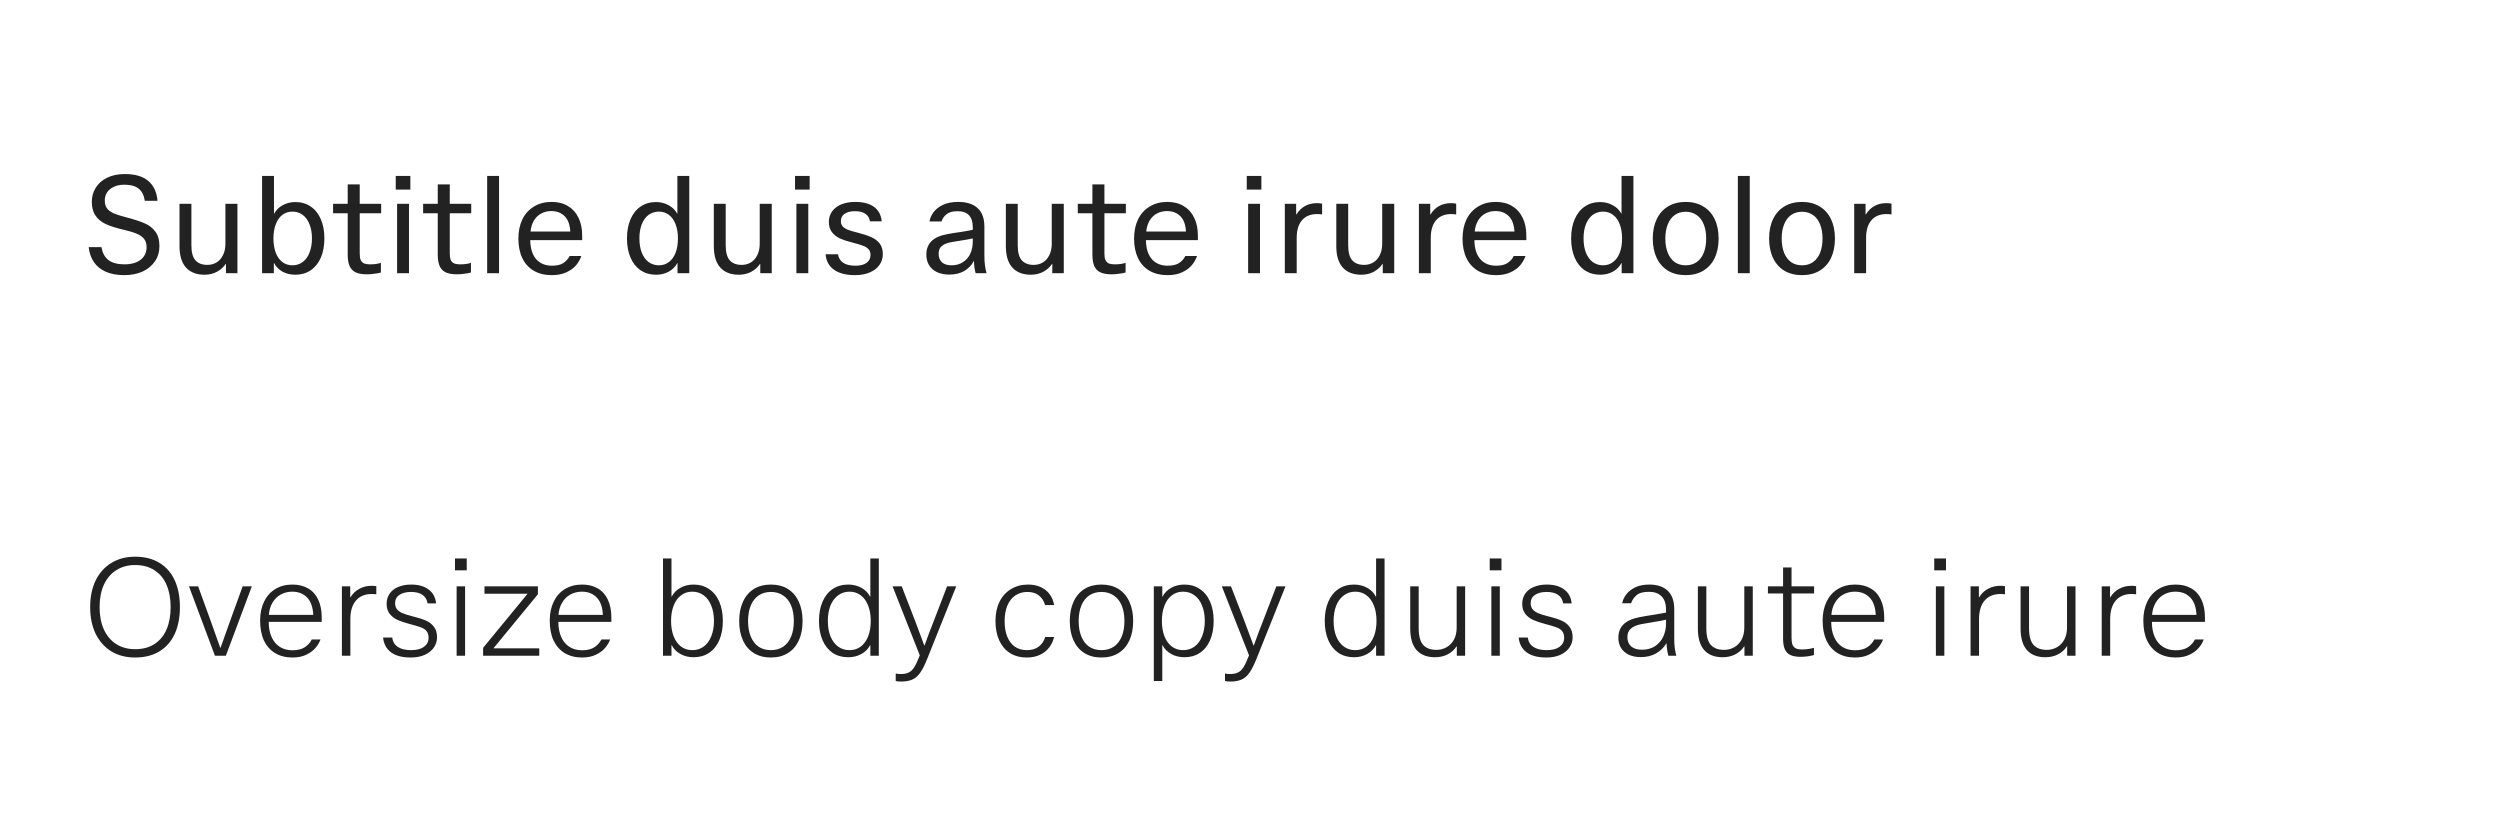
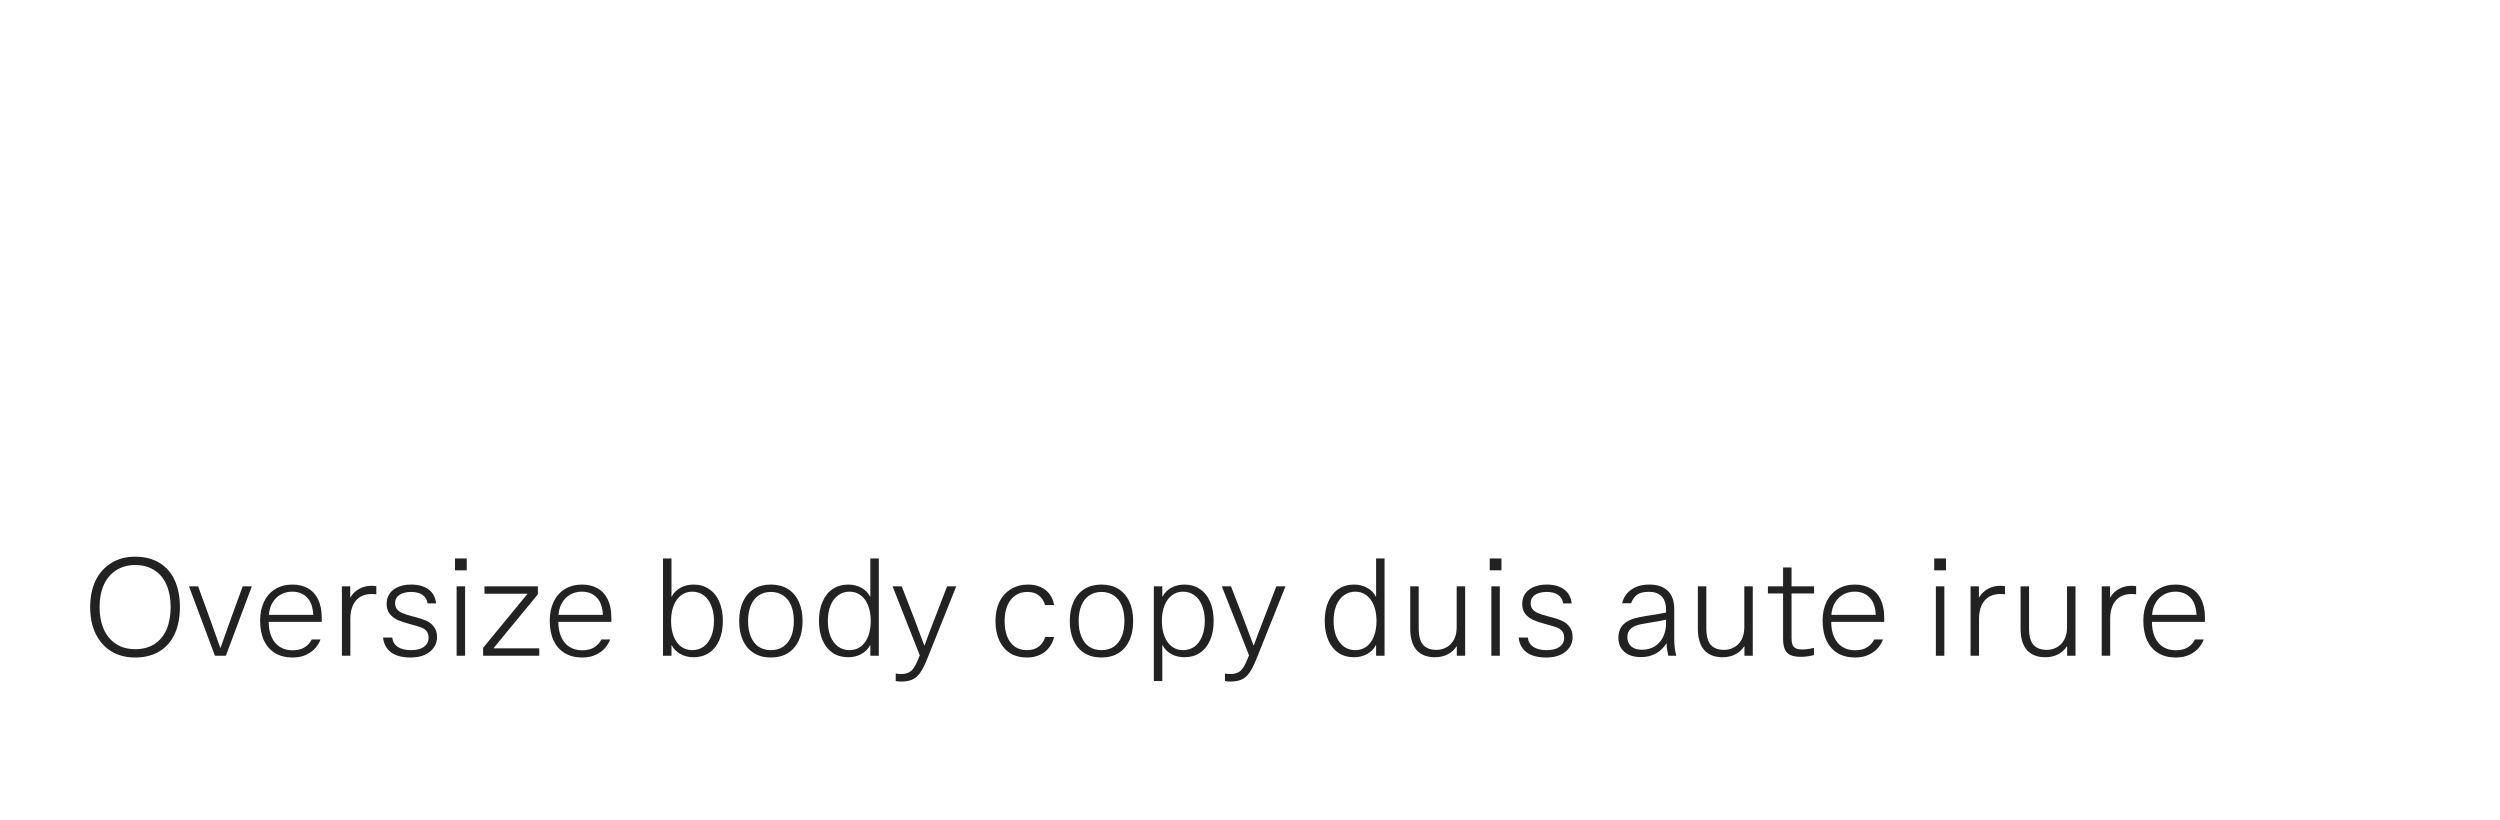
<svg xmlns="http://www.w3.org/2000/svg" width="366" height="120" viewBox="0 0 366 120" fill="none">
  <rect width="366" height="120" fill="white" />
-   <path d="M18.18 40.28C17.127 40.28 16.227 40.113 15.48 39.78C14.733 39.447 14.153 38.973 13.74 38.36C13.327 37.747 13.073 37.02 12.98 36.18H14.86C14.98 36.993 15.313 37.62 15.86 38.06C16.42 38.487 17.2 38.7 18.2 38.7C19.227 38.7 20.027 38.473 20.6 38.02C21.173 37.567 21.46 36.947 21.46 36.16C21.46 35.667 21.333 35.267 21.08 34.96C20.84 34.653 20.473 34.4 19.98 34.2C19.5 34 18.827 33.8 17.96 33.6C16.987 33.373 16.173 33.113 15.52 32.82C14.88 32.527 14.373 32.12 14 31.6C13.627 31.067 13.44 30.38 13.44 29.54C13.44 28.78 13.633 28.093 14.02 27.48C14.407 26.853 14.96 26.367 15.68 26.02C16.413 25.66 17.273 25.48 18.26 25.48C19.78 25.48 20.933 25.82 21.72 26.5C22.507 27.167 22.953 28.133 23.06 29.4H21.2C21.08 28.6 20.78 28.007 20.3 27.62C19.82 27.233 19.127 27.04 18.22 27.04C17.633 27.04 17.12 27.14 16.68 27.34C16.24 27.54 15.907 27.813 15.68 28.16C15.453 28.507 15.34 28.9 15.34 29.34C15.34 29.82 15.447 30.207 15.66 30.5C15.887 30.793 16.22 31.04 16.66 31.24C17.1 31.427 17.713 31.62 18.5 31.82C19.62 32.113 20.5 32.4 21.14 32.68C21.793 32.947 22.32 33.347 22.72 33.88C23.133 34.413 23.34 35.133 23.34 36.04C23.34 36.88 23.12 37.62 22.68 38.26C22.253 38.9 21.647 39.4 20.86 39.76C20.087 40.107 19.193 40.28 18.18 40.28ZM29.94 40.22C28.767 40.22 27.86 39.867 27.22 39.16C26.593 38.453 26.28 37.413 26.28 36.04V29.84H28.02V35.92C28.02 36.933 28.22 37.667 28.62 38.12C29.02 38.56 29.6 38.78 30.36 38.78C30.853 38.78 31.3 38.66 31.7 38.42C32.1 38.18 32.413 37.827 32.64 37.36C32.88 36.893 33 36.333 33 35.68V29.84H34.76V40H33.08V38.64H33.04C32.72 39.12 32.287 39.507 31.74 39.8C31.207 40.08 30.607 40.22 29.94 40.22ZM40.151 31.26C40.431 30.74 40.844 30.333 41.391 30.04C41.951 29.733 42.571 29.58 43.251 29.58C44.104 29.58 44.851 29.8 45.491 30.24C46.131 30.667 46.624 31.287 46.971 32.1C47.317 32.9 47.491 33.833 47.491 34.9C47.491 35.967 47.317 36.907 46.971 37.72C46.624 38.52 46.124 39.14 45.471 39.58C44.831 40.007 44.084 40.22 43.231 40.22C42.551 40.22 41.931 40.073 41.371 39.78C40.824 39.473 40.411 39.053 40.131 38.52H40.091V40H38.371V25.76H40.111V31.26H40.151ZM42.811 30.98C42.251 30.98 41.757 31.14 41.331 31.46C40.917 31.78 40.597 32.24 40.371 32.84C40.144 33.427 40.031 34.113 40.031 34.9C40.031 35.7 40.144 36.4 40.371 37C40.597 37.587 40.917 38.04 41.331 38.36C41.757 38.68 42.251 38.84 42.811 38.84C43.384 38.84 43.884 38.68 44.311 38.36C44.751 38.04 45.084 37.58 45.311 36.98C45.551 36.38 45.671 35.687 45.671 34.9C45.671 34.113 45.551 33.427 45.311 32.84C45.084 32.24 44.751 31.78 44.311 31.46C43.884 31.14 43.384 30.98 42.811 30.98ZM54.224 38.7C54.531 38.7 54.824 38.68 55.104 38.64C55.384 38.587 55.604 38.533 55.764 38.48V39.9C55.697 39.913 55.551 39.947 55.324 40C55.111 40.04 54.871 40.073 54.604 40.1C54.337 40.14 54.044 40.16 53.724 40.16C53.044 40.16 52.497 40.067 52.084 39.88C51.671 39.68 51.371 39.373 51.184 38.96C50.997 38.533 50.904 37.973 50.904 37.28V31.22H48.764V29.84H50.904V27H52.664V29.84H55.804V31.22H52.664V37.06C52.664 37.473 52.704 37.793 52.784 38.02C52.877 38.247 53.031 38.42 53.244 38.54C53.471 38.647 53.797 38.7 54.224 38.7ZM57.936 25.76H60.076V27.76H57.936V25.76ZM58.136 29.84H59.876V40H58.136V29.84ZM67.407 38.7C67.714 38.7 68.007 38.68 68.287 38.64C68.567 38.587 68.787 38.533 68.948 38.48V39.9C68.881 39.913 68.734 39.947 68.507 40C68.294 40.04 68.054 40.073 67.787 40.1C67.521 40.14 67.228 40.16 66.907 40.16C66.228 40.16 65.681 40.067 65.267 39.88C64.854 39.68 64.554 39.373 64.368 38.96C64.181 38.533 64.088 37.973 64.088 37.28V31.22H61.947V29.84H64.088V27H65.847V29.84H68.987V31.22H65.847V37.06C65.847 37.473 65.888 37.793 65.968 38.02C66.061 38.247 66.214 38.42 66.427 38.54C66.654 38.647 66.981 38.7 67.407 38.7ZM71.32 25.76H73.06V40H71.32V25.76ZM80.791 40.28C79.764 40.28 78.884 40.067 78.151 39.64C77.418 39.213 76.858 38.6 76.471 37.8C76.084 36.987 75.891 36.027 75.891 34.92C75.891 33.867 76.084 32.933 76.471 32.12C76.871 31.307 77.438 30.68 78.171 30.24C78.904 29.787 79.771 29.56 80.771 29.56C81.704 29.56 82.504 29.767 83.171 30.18C83.838 30.58 84.344 31.147 84.691 31.88C85.051 32.613 85.231 33.473 85.231 34.46V35.16H77.631C77.644 36.36 77.931 37.287 78.491 37.94C79.064 38.58 79.838 38.9 80.811 38.9C81.531 38.9 82.091 38.767 82.491 38.5C82.904 38.22 83.204 37.88 83.391 37.48H85.111C84.951 37.947 84.698 38.393 84.351 38.82C84.004 39.233 83.531 39.58 82.931 39.86C82.344 40.14 81.631 40.28 80.791 40.28ZM83.491 33.9C83.438 32.9 83.164 32.153 82.671 31.66C82.178 31.153 81.524 30.9 80.711 30.9C80.164 30.9 79.671 31.02 79.231 31.26C78.804 31.487 78.451 31.827 78.171 32.28C77.904 32.733 77.738 33.273 77.671 33.9H83.491ZM99.15 38.52C98.87 39.053 98.45 39.473 97.889 39.78C97.343 40.073 96.73 40.22 96.049 40.22C95.196 40.22 94.443 40.007 93.79 39.58C93.15 39.14 92.656 38.52 92.309 37.72C91.963 36.907 91.79 35.967 91.79 34.9C91.79 33.833 91.963 32.9 92.309 32.1C92.656 31.287 93.15 30.667 93.79 30.24C94.43 29.8 95.176 29.58 96.029 29.58C96.71 29.58 97.323 29.733 97.87 30.04C98.43 30.333 98.85 30.74 99.129 31.26H99.169V25.76H100.91V40H99.189V38.52H99.15ZM96.469 30.98C95.896 30.98 95.389 31.14 94.95 31.46C94.523 31.78 94.189 32.24 93.95 32.84C93.723 33.427 93.609 34.113 93.609 34.9C93.609 35.687 93.723 36.38 93.95 36.98C94.189 37.58 94.523 38.04 94.95 38.36C95.389 38.68 95.896 38.84 96.469 38.84C97.029 38.84 97.516 38.68 97.93 38.36C98.356 38.04 98.683 37.587 98.909 37C99.136 36.4 99.249 35.7 99.249 34.9C99.249 34.113 99.136 33.427 98.909 32.84C98.683 32.24 98.356 31.78 97.93 31.46C97.516 31.14 97.029 30.98 96.469 30.98ZM108.163 40.22C106.989 40.22 106.083 39.867 105.443 39.16C104.816 38.453 104.503 37.413 104.503 36.04V29.84H106.243V35.92C106.243 36.933 106.443 37.667 106.843 38.12C107.243 38.56 107.823 38.78 108.583 38.78C109.076 38.78 109.523 38.66 109.923 38.42C110.323 38.18 110.636 37.827 110.863 37.36C111.103 36.893 111.223 36.333 111.223 35.68V29.84H112.983V40H111.303V38.64H111.263C110.943 39.12 110.509 39.507 109.963 39.8C109.429 40.08 108.829 40.22 108.163 40.22ZM116.393 25.76H118.533V27.76H116.393V25.76ZM116.593 29.84H118.333V40H116.593V29.84ZM125.185 40.28C123.851 40.28 122.818 40.013 122.085 39.48C121.351 38.947 120.945 38.193 120.865 37.22H122.685C122.765 37.753 123.011 38.167 123.425 38.46C123.851 38.753 124.458 38.9 125.245 38.9C125.951 38.9 126.491 38.76 126.865 38.48C127.251 38.2 127.445 37.82 127.445 37.34C127.445 36.98 127.351 36.7 127.165 36.5C126.978 36.287 126.711 36.113 126.365 35.98C126.018 35.847 125.485 35.687 124.765 35.5C124.058 35.327 123.465 35.133 122.985 34.92C122.505 34.693 122.111 34.387 121.805 34C121.498 33.613 121.345 33.113 121.345 32.5C121.345 31.9 121.505 31.38 121.825 30.94C122.145 30.5 122.591 30.16 123.165 29.92C123.751 29.68 124.431 29.56 125.205 29.56C126.365 29.56 127.278 29.8 127.945 30.28C128.611 30.76 128.991 31.467 129.085 32.4H127.365C127.285 31.907 127.058 31.54 126.685 31.3C126.325 31.047 125.825 30.92 125.185 30.92C124.518 30.92 124.005 31.047 123.645 31.3C123.285 31.553 123.105 31.907 123.105 32.36C123.105 32.667 123.185 32.92 123.345 33.12C123.505 33.307 123.751 33.473 124.085 33.62C124.418 33.753 124.885 33.893 125.485 34.04C126.325 34.253 126.998 34.473 127.505 34.7C128.025 34.913 128.445 35.22 128.765 35.62C129.085 36.02 129.245 36.553 129.245 37.22C129.245 37.807 129.078 38.333 128.745 38.8C128.425 39.253 127.958 39.613 127.345 39.88C126.731 40.147 126.011 40.28 125.185 40.28ZM140.274 29.56C141.514 29.56 142.461 29.86 143.114 30.46C143.781 31.06 144.114 31.967 144.114 33.18V37.42C144.114 38.433 144.221 39.293 144.434 40H142.834C142.768 39.773 142.708 39.493 142.654 39.16C142.614 38.813 142.594 38.507 142.594 38.24H142.554C142.234 38.84 141.768 39.32 141.154 39.68C140.554 40.027 139.821 40.2 138.954 40.2C138.274 40.2 137.681 40.08 137.174 39.84C136.668 39.6 136.281 39.26 136.014 38.82C135.748 38.38 135.614 37.873 135.614 37.3C135.614 36.473 135.868 35.807 136.374 35.3C136.894 34.793 137.694 34.447 138.774 34.26C139.348 34.153 139.981 34.053 140.674 33.96C141.581 33.813 142.161 33.707 142.414 33.64V33.28C142.414 31.707 141.674 30.92 140.194 30.92C139.474 30.92 138.934 31.067 138.574 31.36C138.214 31.653 137.968 32.007 137.834 32.42H136.074C136.154 31.94 136.354 31.487 136.674 31.06C137.008 30.62 137.474 30.26 138.074 29.98C138.674 29.7 139.408 29.56 140.274 29.56ZM142.414 34.9C142.068 34.993 141.441 35.107 140.534 35.24L139.214 35.46C138.601 35.58 138.148 35.773 137.854 36.04C137.561 36.293 137.414 36.66 137.414 37.14C137.414 37.673 137.574 38.093 137.894 38.4C138.228 38.693 138.701 38.84 139.314 38.84C139.954 38.84 140.508 38.687 140.974 38.38C141.454 38.073 141.814 37.66 142.054 37.14C142.294 36.607 142.414 36.013 142.414 35.36V34.9ZM150.917 40.22C149.743 40.22 148.837 39.867 148.197 39.16C147.57 38.453 147.257 37.413 147.257 36.04V29.84H148.997V35.92C148.997 36.933 149.197 37.667 149.597 38.12C149.997 38.56 150.577 38.78 151.337 38.78C151.83 38.78 152.277 38.66 152.677 38.42C153.077 38.18 153.39 37.827 153.617 37.36C153.857 36.893 153.977 36.333 153.977 35.68V29.84H155.737V40H154.057V38.64H154.017C153.697 39.12 153.263 39.507 152.717 39.8C152.183 40.08 151.583 40.22 150.917 40.22ZM163.247 38.7C163.554 38.7 163.847 38.68 164.127 38.64C164.407 38.587 164.627 38.533 164.787 38.48V39.9C164.721 39.913 164.574 39.947 164.347 40C164.134 40.04 163.894 40.073 163.627 40.1C163.361 40.14 163.067 40.16 162.747 40.16C162.067 40.16 161.521 40.067 161.107 39.88C160.694 39.68 160.394 39.373 160.207 38.96C160.021 38.533 159.927 37.973 159.927 37.28V31.22H157.787V29.84H159.927V27H161.687V29.84H164.827V31.22H161.687V37.06C161.687 37.473 161.727 37.793 161.807 38.02C161.901 38.247 162.054 38.42 162.267 38.54C162.494 38.647 162.821 38.7 163.247 38.7ZM170.928 40.28C169.901 40.28 169.021 40.067 168.288 39.64C167.554 39.213 166.994 38.6 166.608 37.8C166.221 36.987 166.028 36.027 166.028 34.92C166.028 33.867 166.221 32.933 166.608 32.12C167.008 31.307 167.574 30.68 168.308 30.24C169.041 29.787 169.908 29.56 170.908 29.56C171.841 29.56 172.641 29.767 173.308 30.18C173.974 30.58 174.481 31.147 174.828 31.88C175.188 32.613 175.368 33.473 175.368 34.46V35.16H167.768C167.781 36.36 168.068 37.287 168.628 37.94C169.201 38.58 169.974 38.9 170.948 38.9C171.668 38.9 172.228 38.767 172.628 38.5C173.041 38.22 173.341 37.88 173.528 37.48H175.248C175.088 37.947 174.834 38.393 174.488 38.82C174.141 39.233 173.668 39.58 173.068 39.86C172.481 40.14 171.768 40.28 170.928 40.28ZM173.628 33.9C173.574 32.9 173.301 32.153 172.808 31.66C172.314 31.153 171.661 30.9 170.848 30.9C170.301 30.9 169.808 31.02 169.368 31.26C168.941 31.487 168.588 31.827 168.308 32.28C168.041 32.733 167.874 33.273 167.808 33.9H173.628ZM182.526 25.76H184.666V27.76H182.526V25.76ZM182.726 29.84H184.466V40H182.726V29.84ZM192.797 29.74C193.091 29.74 193.344 29.767 193.557 29.82V31.4C193.344 31.36 193.104 31.34 192.837 31.34C191.877 31.34 191.137 31.64 190.617 32.24C190.097 32.84 189.837 33.7 189.837 34.82V40H188.097V29.84H189.757V31.4H189.797C190.131 30.853 190.551 30.44 191.057 30.16C191.564 29.88 192.144 29.74 192.797 29.74ZM199.295 40.22C198.122 40.22 197.215 39.867 196.575 39.16C195.949 38.453 195.635 37.413 195.635 36.04V29.84H197.375V35.92C197.375 36.933 197.575 37.667 197.975 38.12C198.375 38.56 198.955 38.78 199.715 38.78C200.209 38.78 200.655 38.66 201.055 38.42C201.455 38.18 201.769 37.827 201.995 37.36C202.235 36.893 202.355 36.333 202.355 35.68V29.84H204.115V40H202.435V38.64H202.395C202.075 39.12 201.642 39.507 201.095 39.8C200.562 40.08 199.962 40.22 199.295 40.22ZM212.426 29.74C212.72 29.74 212.973 29.767 213.186 29.82V31.4C212.973 31.36 212.733 31.34 212.466 31.34C211.506 31.34 210.766 31.64 210.246 32.24C209.726 32.84 209.466 33.7 209.466 34.82V40H207.726V29.84H209.386V31.4H209.426C209.76 30.853 210.18 30.44 210.686 30.16C211.193 29.88 211.773 29.74 212.426 29.74ZM219.014 40.28C217.987 40.28 217.107 40.067 216.374 39.64C215.64 39.213 215.08 38.6 214.694 37.8C214.307 36.987 214.114 36.027 214.114 34.92C214.114 33.867 214.307 32.933 214.694 32.12C215.094 31.307 215.66 30.68 216.394 30.24C217.127 29.787 217.994 29.56 218.994 29.56C219.927 29.56 220.727 29.767 221.394 30.18C222.06 30.58 222.567 31.147 222.914 31.88C223.274 32.613 223.454 33.473 223.454 34.46V35.16H215.854C215.867 36.36 216.154 37.287 216.714 37.94C217.287 38.58 218.06 38.9 219.034 38.9C219.754 38.9 220.314 38.767 220.714 38.5C221.127 38.22 221.427 37.88 221.614 37.48H223.334C223.174 37.947 222.92 38.393 222.574 38.82C222.227 39.233 221.754 39.58 221.154 39.86C220.567 40.14 219.854 40.28 219.014 40.28ZM221.714 33.9C221.66 32.9 221.387 32.153 220.894 31.66C220.4 31.153 219.747 30.9 218.934 30.9C218.387 30.9 217.894 31.02 217.454 31.26C217.027 31.487 216.674 31.827 216.394 32.28C216.127 32.733 215.96 33.273 215.894 33.9H221.714ZM237.372 38.52C237.092 39.053 236.672 39.473 236.112 39.78C235.566 40.073 234.952 40.22 234.272 40.22C233.419 40.22 232.666 40.007 232.012 39.58C231.372 39.14 230.879 38.52 230.532 37.72C230.186 36.907 230.012 35.967 230.012 34.9C230.012 33.833 230.186 32.9 230.532 32.1C230.879 31.287 231.372 30.667 232.012 30.24C232.652 29.8 233.399 29.58 234.252 29.58C234.932 29.58 235.546 29.733 236.092 30.04C236.652 30.333 237.072 30.74 237.352 31.26H237.392V25.76H239.132V40H237.412V38.52H237.372ZM234.692 30.98C234.119 30.98 233.612 31.14 233.172 31.46C232.746 31.78 232.412 32.24 232.172 32.84C231.946 33.427 231.832 34.113 231.832 34.9C231.832 35.687 231.946 36.38 232.172 36.98C232.412 37.58 232.746 38.04 233.172 38.36C233.612 38.68 234.119 38.84 234.692 38.84C235.252 38.84 235.739 38.68 236.152 38.36C236.579 38.04 236.906 37.587 237.132 37C237.359 36.4 237.472 35.7 237.472 34.9C237.472 34.113 237.359 33.427 237.132 32.84C236.906 32.24 236.579 31.78 236.152 31.46C235.739 31.14 235.252 30.98 234.692 30.98ZM246.785 29.56C247.772 29.56 248.625 29.78 249.345 30.22C250.079 30.647 250.639 31.267 251.025 32.08C251.412 32.88 251.605 33.827 251.605 34.92C251.605 36.013 251.412 36.967 251.025 37.78C250.639 38.58 250.079 39.2 249.345 39.64C248.625 40.067 247.772 40.28 246.785 40.28C245.799 40.28 244.939 40.067 244.205 39.64C243.485 39.2 242.932 38.58 242.545 37.78C242.159 36.967 241.965 36.013 241.965 34.92C241.965 33.827 242.159 32.88 242.545 32.08C242.932 31.267 243.485 30.647 244.205 30.22C244.939 29.78 245.799 29.56 246.785 29.56ZM246.785 31C246.172 31 245.639 31.16 245.185 31.48C244.745 31.787 244.405 32.24 244.165 32.84C243.925 33.427 243.805 34.12 243.805 34.92C243.805 35.72 243.925 36.42 244.165 37.02C244.405 37.607 244.745 38.06 245.185 38.38C245.639 38.687 246.172 38.84 246.785 38.84C247.399 38.84 247.932 38.687 248.385 38.38C248.839 38.06 249.185 37.607 249.425 37.02C249.665 36.42 249.785 35.72 249.785 34.92C249.785 34.12 249.665 33.427 249.425 32.84C249.185 32.24 248.839 31.787 248.385 31.48C247.932 31.16 247.399 31 246.785 31ZM254.425 25.76H256.165V40H254.425V25.76ZM263.817 29.56C264.803 29.56 265.657 29.78 266.377 30.22C267.11 30.647 267.67 31.267 268.057 32.08C268.443 32.88 268.637 33.827 268.637 34.92C268.637 36.013 268.443 36.967 268.057 37.78C267.67 38.58 267.11 39.2 266.377 39.64C265.657 40.067 264.803 40.28 263.817 40.28C262.83 40.28 261.97 40.067 261.237 39.64C260.517 39.2 259.963 38.58 259.577 37.78C259.19 36.967 258.997 36.013 258.997 34.92C258.997 33.827 259.19 32.88 259.577 32.08C259.963 31.267 260.517 30.647 261.237 30.22C261.97 29.78 262.83 29.56 263.817 29.56ZM263.817 31C263.203 31 262.67 31.16 262.217 31.48C261.777 31.787 261.437 32.24 261.197 32.84C260.957 33.427 260.837 34.12 260.837 34.92C260.837 35.72 260.957 36.42 261.197 37.02C261.437 37.607 261.777 38.06 262.217 38.38C262.67 38.687 263.203 38.84 263.817 38.84C264.43 38.84 264.963 38.687 265.417 38.38C265.87 38.06 266.217 37.607 266.457 37.02C266.697 36.42 266.817 35.72 266.817 34.92C266.817 34.12 266.697 33.427 266.457 32.84C266.217 32.24 265.87 31.787 265.417 31.48C264.963 31.16 264.43 31 263.817 31ZM276.157 29.74C276.45 29.74 276.703 29.767 276.917 29.82V31.4C276.703 31.36 276.463 31.34 276.197 31.34C275.237 31.34 274.497 31.64 273.977 32.24C273.457 32.84 273.197 33.7 273.197 34.82V40H271.457V29.84H273.117V31.4H273.157C273.49 30.853 273.91 30.44 274.417 30.16C274.923 29.88 275.503 29.74 276.157 29.74Z" fill="#222222" />
  <path d="M19.78 81.5C21.167 81.5 22.353 81.8 23.34 82.4C24.327 83 25.073 83.853 25.58 84.96C26.087 86.067 26.34 87.373 26.34 88.88C26.34 90.387 26.087 91.693 25.58 92.8C25.073 93.907 24.327 94.76 23.34 95.36C22.353 95.96 21.167 96.26 19.78 96.26C18.447 96.26 17.287 95.96 16.3 95.36C15.313 94.747 14.547 93.887 14 92.78C13.467 91.673 13.2 90.373 13.2 88.88C13.2 87.387 13.467 86.087 14 84.98C14.547 83.873 15.313 83.02 16.3 82.42C17.287 81.807 18.447 81.5 19.78 81.5ZM19.78 82.72C18.727 82.72 17.807 82.973 17.02 83.48C16.233 83.973 15.627 84.687 15.2 85.62C14.787 86.553 14.58 87.64 14.58 88.88C14.58 90.12 14.787 91.207 15.2 92.14C15.627 93.073 16.233 93.793 17.02 94.3C17.807 94.793 18.727 95.04 19.78 95.04C20.887 95.04 21.827 94.793 22.6 94.3C23.387 93.793 23.98 93.08 24.38 92.16C24.78 91.227 24.98 90.133 24.98 88.88C24.98 87.627 24.78 86.54 24.38 85.62C23.98 84.687 23.387 83.973 22.6 83.48C21.827 82.973 20.887 82.72 19.78 82.72ZM27.667 85.84H29.007L30.607 90.24L32.247 94.84H32.287L33.927 90.24L35.527 85.84H36.867L33.067 96H31.467L27.667 85.84ZM42.821 96.26C41.847 96.26 41.001 96.047 40.281 95.62C39.574 95.193 39.027 94.58 38.641 93.78C38.267 92.967 38.081 91.987 38.081 90.84C38.081 89.8 38.274 88.88 38.66 88.08C39.047 87.28 39.594 86.667 40.3 86.24C41.02 85.8 41.854 85.58 42.8 85.58C43.694 85.58 44.461 85.767 45.1 86.14C45.754 86.513 46.247 87.06 46.581 87.78C46.927 88.5 47.1 89.38 47.1 90.42V91.04H39.34C39.34 91.893 39.48 92.633 39.761 93.26C40.041 93.887 40.441 94.367 40.961 94.7C41.48 95.033 42.1 95.2 42.821 95.2C43.581 95.2 44.187 95.047 44.641 94.74C45.094 94.433 45.427 94.06 45.641 93.62H46.92C46.774 94.033 46.534 94.44 46.2 94.84C45.88 95.227 45.434 95.56 44.861 95.84C44.3 96.12 43.62 96.26 42.821 96.26ZM45.861 90.02C45.807 88.887 45.507 88.04 44.961 87.48C44.414 86.907 43.687 86.62 42.781 86.62C42.167 86.62 41.607 86.76 41.1 87.04C40.607 87.307 40.207 87.7 39.901 88.22C39.594 88.727 39.414 89.327 39.361 90.02H45.861ZM54.413 85.76C54.666 85.76 54.893 85.78 55.093 85.82V87C54.88 86.973 54.666 86.96 54.453 86.96C53.44 86.96 52.66 87.28 52.113 87.92C51.566 88.56 51.293 89.467 51.293 90.64V96H50.053V85.84H51.273V87.44H51.313C51.646 86.893 52.08 86.48 52.613 86.2C53.146 85.907 53.746 85.76 54.413 85.76ZM60.122 96.26C58.895 96.26 57.935 96.007 57.242 95.5C56.562 94.98 56.175 94.26 56.082 93.34H57.422C57.489 93.927 57.755 94.38 58.222 94.7C58.702 95.02 59.355 95.18 60.182 95.18C60.995 95.18 61.622 95.02 62.062 94.7C62.516 94.367 62.742 93.927 62.742 93.38C62.742 92.967 62.649 92.647 62.462 92.42C62.289 92.18 62.022 91.993 61.662 91.86C61.316 91.727 60.762 91.56 60.002 91.36C59.282 91.173 58.682 90.973 58.202 90.76C57.722 90.533 57.336 90.233 57.042 89.86C56.749 89.473 56.602 88.993 56.602 88.42C56.602 87.82 56.755 87.307 57.062 86.88C57.369 86.453 57.789 86.133 58.322 85.92C58.869 85.693 59.489 85.58 60.182 85.58C61.262 85.58 62.115 85.82 62.742 86.3C63.382 86.767 63.749 87.447 63.842 88.34H62.602C62.509 87.78 62.255 87.36 61.842 87.08C61.429 86.8 60.876 86.66 60.182 86.66C59.462 86.66 58.889 86.807 58.462 87.1C58.049 87.38 57.842 87.787 57.842 88.32C57.842 88.64 57.922 88.913 58.082 89.14C58.242 89.367 58.502 89.567 58.862 89.74C59.236 89.9 59.736 90.06 60.362 90.22C61.175 90.42 61.829 90.627 62.322 90.84C62.829 91.053 63.229 91.36 63.522 91.76C63.829 92.147 63.982 92.66 63.982 93.3C63.982 93.86 63.822 94.367 63.502 94.82C63.196 95.26 62.749 95.613 62.162 95.88C61.589 96.133 60.909 96.26 60.122 96.26ZM66.61 81.76H68.33V83.5H66.61V81.76ZM66.85 85.84H68.09V96H66.85V85.84ZM72.268 94.92H78.948V96H70.728V94.84L77.208 86.96V86.92H70.928V85.84H78.748V87L72.268 94.88V94.92ZM85.223 96.26C84.249 96.26 83.403 96.047 82.683 95.62C81.976 95.193 81.43 94.58 81.043 93.78C80.669 92.967 80.483 91.987 80.483 90.84C80.483 89.8 80.676 88.88 81.063 88.08C81.45 87.28 81.996 86.667 82.703 86.24C83.423 85.8 84.256 85.58 85.203 85.58C86.096 85.58 86.863 85.767 87.503 86.14C88.156 86.513 88.65 87.06 88.983 87.78C89.329 88.5 89.503 89.38 89.503 90.42V91.04H81.743C81.743 91.893 81.883 92.633 82.163 93.26C82.443 93.887 82.843 94.367 83.363 94.7C83.883 95.033 84.503 95.2 85.223 95.2C85.983 95.2 86.59 95.047 87.043 94.74C87.496 94.433 87.829 94.06 88.043 93.62H89.323C89.176 94.033 88.936 94.44 88.603 94.84C88.283 95.227 87.836 95.56 87.263 95.84C86.703 96.12 86.023 96.26 85.223 96.26ZM88.263 90.02C88.21 88.887 87.909 88.04 87.363 87.48C86.816 86.907 86.09 86.62 85.183 86.62C84.57 86.62 84.01 86.76 83.503 87.04C83.01 87.307 82.609 87.7 82.303 88.22C81.996 88.727 81.816 89.327 81.763 90.02H88.263ZM98.344 87.34C98.611 86.807 99.031 86.38 99.605 86.06C100.178 85.74 100.825 85.58 101.545 85.58C102.411 85.58 103.165 85.8 103.805 86.24C104.458 86.667 104.958 87.287 105.305 88.1C105.651 88.9 105.825 89.833 105.825 90.9C105.825 91.967 105.651 92.907 105.305 93.72C104.958 94.52 104.458 95.14 103.805 95.58C103.165 96.007 102.411 96.22 101.545 96.22C100.825 96.22 100.178 96.06 99.605 95.74C99.031 95.42 98.611 94.993 98.344 94.46H98.305V96H97.064V81.76H98.305V87.34H98.344ZM101.345 86.62C100.718 86.62 100.171 86.8 99.704 87.16C99.238 87.507 98.878 88.007 98.624 88.66C98.371 89.3 98.245 90.047 98.245 90.9C98.245 91.753 98.371 92.507 98.624 93.16C98.878 93.8 99.238 94.3 99.704 94.66C100.171 95.007 100.718 95.18 101.345 95.18C101.985 95.18 102.545 95.007 103.025 94.66C103.505 94.3 103.871 93.8 104.125 93.16C104.391 92.507 104.525 91.753 104.525 90.9C104.525 90.047 104.391 89.3 104.125 88.66C103.871 88.007 103.505 87.507 103.025 87.16C102.545 86.8 101.985 86.62 101.345 86.62ZM112.857 85.58C113.817 85.58 114.644 85.793 115.337 86.22C116.031 86.647 116.564 87.267 116.937 88.08C117.311 88.88 117.497 89.827 117.497 90.92C117.497 92.013 117.311 92.967 116.937 93.78C116.564 94.58 116.031 95.193 115.337 95.62C114.644 96.047 113.817 96.26 112.857 96.26C111.897 96.26 111.071 96.047 110.377 95.62C109.684 95.193 109.151 94.58 108.777 93.78C108.404 92.967 108.217 92.013 108.217 90.92C108.217 89.827 108.404 88.88 108.777 88.08C109.151 87.267 109.684 86.647 110.377 86.22C111.071 85.793 111.897 85.58 112.857 85.58ZM112.857 86.66C112.164 86.66 111.564 86.833 111.057 87.18C110.564 87.513 110.184 88 109.917 88.64C109.651 89.28 109.517 90.04 109.517 90.92C109.517 91.8 109.651 92.56 109.917 93.2C110.184 93.84 110.564 94.333 111.057 94.68C111.564 95.013 112.164 95.18 112.857 95.18C113.551 95.18 114.151 95.013 114.657 94.68C115.164 94.333 115.551 93.84 115.817 93.2C116.084 92.56 116.217 91.8 116.217 90.92C116.217 90.04 116.084 89.28 115.817 88.64C115.551 88 115.164 87.513 114.657 87.18C114.151 86.833 113.551 86.66 112.857 86.66ZM127.377 94.46C127.11 94.993 126.69 95.42 126.117 95.74C125.544 96.06 124.897 96.22 124.177 96.22C123.31 96.22 122.55 96.007 121.897 95.58C121.257 95.14 120.764 94.52 120.417 93.72C120.07 92.907 119.897 91.967 119.897 90.9C119.897 89.833 120.07 88.9 120.417 88.1C120.764 87.287 121.257 86.667 121.897 86.24C122.55 85.8 123.31 85.58 124.177 85.58C124.897 85.58 125.544 85.74 126.117 86.06C126.69 86.38 127.11 86.807 127.377 87.34H127.417V81.76H128.657V96H127.417V94.46H127.377ZM124.377 86.62C123.737 86.62 123.177 86.8 122.697 87.16C122.217 87.507 121.844 88.007 121.577 88.66C121.324 89.3 121.197 90.047 121.197 90.9C121.197 91.753 121.324 92.507 121.577 93.16C121.844 93.8 122.217 94.3 122.697 94.66C123.177 95.007 123.737 95.18 124.377 95.18C125.004 95.18 125.55 95.007 126.017 94.66C126.484 94.3 126.844 93.8 127.097 93.16C127.35 92.507 127.477 91.753 127.477 90.9C127.477 90.047 127.35 89.3 127.097 88.66C126.844 88.007 126.484 87.507 126.017 87.16C125.55 86.8 125.004 86.62 124.377 86.62ZM131.874 99.78C131.581 99.78 131.334 99.753 131.134 99.7V98.6C131.334 98.653 131.574 98.68 131.854 98.68C132.361 98.68 132.761 98.6 133.054 98.44C133.361 98.293 133.628 98.033 133.854 97.66C134.094 97.287 134.361 96.713 134.654 95.94L130.674 85.84H132.014L133.934 90.8C134.534 92.373 134.994 93.607 135.314 94.5H135.354C135.754 93.367 136.221 92.127 136.754 90.78L138.654 85.84H139.994L135.734 96.48C135.374 97.373 135.028 98.053 134.694 98.52C134.361 98.987 133.974 99.313 133.534 99.5C133.108 99.687 132.554 99.78 131.874 99.78ZM154.317 93.26C154.183 93.847 153.937 94.367 153.577 94.82C153.23 95.273 152.777 95.627 152.217 95.88C151.67 96.133 151.043 96.26 150.337 96.26C149.39 96.26 148.57 96.047 147.877 95.62C147.197 95.193 146.67 94.58 146.297 93.78C145.923 92.967 145.737 92.013 145.737 90.92C145.737 89.827 145.937 88.88 146.337 88.08C146.737 87.28 147.297 86.667 148.017 86.24C148.737 85.8 149.57 85.58 150.517 85.58C151.197 85.58 151.803 85.7 152.337 85.94C152.883 86.18 153.323 86.527 153.657 86.98C154.003 87.433 154.223 87.967 154.317 88.58H152.997C152.837 87.993 152.537 87.527 152.097 87.18C151.67 86.833 151.11 86.66 150.417 86.66C149.737 86.66 149.143 86.833 148.637 87.18C148.143 87.513 147.757 88.007 147.477 88.66C147.21 89.3 147.077 90.053 147.077 90.92C147.077 91.8 147.203 92.56 147.457 93.2C147.723 93.84 148.097 94.333 148.577 94.68C149.07 95.013 149.657 95.18 150.337 95.18C151.057 95.18 151.637 95.007 152.077 94.66C152.53 94.313 152.843 93.847 153.017 93.26H154.317ZM161.256 85.58C162.216 85.58 163.042 85.793 163.736 86.22C164.429 86.647 164.962 87.267 165.336 88.08C165.709 88.88 165.896 89.827 165.896 90.92C165.896 92.013 165.709 92.967 165.336 93.78C164.962 94.58 164.429 95.193 163.736 95.62C163.042 96.047 162.216 96.26 161.256 96.26C160.296 96.26 159.469 96.047 158.776 95.62C158.082 95.193 157.549 94.58 157.176 93.78C156.802 92.967 156.616 92.013 156.616 90.92C156.616 89.827 156.802 88.88 157.176 88.08C157.549 87.267 158.082 86.647 158.776 86.22C159.469 85.793 160.296 85.58 161.256 85.58ZM161.256 86.66C160.562 86.66 159.962 86.833 159.456 87.18C158.962 87.513 158.582 88 158.316 88.64C158.049 89.28 157.916 90.04 157.916 90.92C157.916 91.8 158.049 92.56 158.316 93.2C158.582 93.84 158.962 94.333 159.456 94.68C159.962 95.013 160.562 95.18 161.256 95.18C161.949 95.18 162.549 95.013 163.056 94.68C163.562 94.333 163.949 93.84 164.216 93.2C164.482 92.56 164.616 91.8 164.616 90.92C164.616 90.04 164.482 89.28 164.216 88.64C163.949 88 163.562 87.513 163.056 87.18C162.549 86.833 161.949 86.66 161.256 86.66ZM173.4 85.58C174.267 85.58 175.02 85.8 175.66 86.24C176.313 86.667 176.813 87.287 177.16 88.1C177.507 88.9 177.68 89.833 177.68 90.9C177.68 91.967 177.507 92.907 177.16 93.72C176.813 94.52 176.313 95.14 175.66 95.58C175.02 96.007 174.267 96.22 173.4 96.22C172.68 96.22 172.033 96.06 171.46 95.74C170.887 95.42 170.467 94.993 170.2 94.46H170.16V99.7H168.92V85.84H170.16V87.34H170.2C170.467 86.807 170.887 86.38 171.46 86.06C172.033 85.74 172.68 85.58 173.4 85.58ZM173.2 86.62C172.573 86.62 172.027 86.8 171.56 87.16C171.093 87.507 170.733 88.007 170.48 88.66C170.227 89.3 170.1 90.047 170.1 90.9C170.1 91.753 170.227 92.507 170.48 93.16C170.733 93.8 171.093 94.3 171.56 94.66C172.027 95.007 172.573 95.18 173.2 95.18C173.84 95.18 174.4 95.007 174.88 94.66C175.36 94.3 175.727 93.8 175.98 93.16C176.247 92.507 176.38 91.753 176.38 90.9C176.38 90.047 176.247 89.3 175.98 88.66C175.727 88.007 175.36 87.507 174.88 87.16C174.4 86.8 173.84 86.62 173.2 86.62ZM180.077 99.78C179.784 99.78 179.537 99.753 179.337 99.7V98.6C179.537 98.653 179.777 98.68 180.057 98.68C180.564 98.68 180.964 98.6 181.257 98.44C181.564 98.293 181.831 98.033 182.057 97.66C182.297 97.287 182.564 96.713 182.857 95.94L178.877 85.84H180.217L182.137 90.8C182.737 92.373 183.197 93.607 183.517 94.5H183.557C183.957 93.367 184.424 92.127 184.957 90.78L186.857 85.84H188.197L183.937 96.48C183.577 97.373 183.231 98.053 182.897 98.52C182.564 98.987 182.177 99.313 181.737 99.5C181.311 99.687 180.757 99.78 180.077 99.78ZM201.42 94.46C201.153 94.993 200.733 95.42 200.16 95.74C199.587 96.06 198.94 96.22 198.22 96.22C197.353 96.22 196.593 96.007 195.94 95.58C195.3 95.14 194.807 94.52 194.46 93.72C194.113 92.907 193.94 91.967 193.94 90.9C193.94 89.833 194.113 88.9 194.46 88.1C194.807 87.287 195.3 86.667 195.94 86.24C196.593 85.8 197.353 85.58 198.22 85.58C198.94 85.58 199.587 85.74 200.16 86.06C200.733 86.38 201.153 86.807 201.42 87.34H201.46V81.76H202.7V96H201.46V94.46H201.42ZM198.42 86.62C197.78 86.62 197.22 86.8 196.74 87.16C196.26 87.507 195.887 88.007 195.62 88.66C195.367 89.3 195.24 90.047 195.24 90.9C195.24 91.753 195.367 92.507 195.62 93.16C195.887 93.8 196.26 94.3 196.74 94.66C197.22 95.007 197.78 95.18 198.42 95.18C199.047 95.18 199.593 95.007 200.06 94.66C200.527 94.3 200.887 93.8 201.14 93.16C201.393 92.507 201.52 91.753 201.52 90.9C201.52 90.047 201.393 89.3 201.14 88.66C200.887 88.007 200.527 87.507 200.06 87.16C199.593 86.8 199.047 86.62 198.42 86.62ZM210.077 96.22C208.904 96.22 208.004 95.867 207.377 95.16C206.764 94.453 206.457 93.407 206.457 92.02V85.84H207.697V91.96C207.697 93.107 207.917 93.927 208.357 94.42C208.797 94.9 209.444 95.14 210.297 95.14C210.831 95.14 211.324 95.013 211.777 94.76C212.231 94.507 212.591 94.133 212.857 93.64C213.124 93.147 213.257 92.553 213.257 91.86V85.84H214.497V96H213.277V94.62H213.237C212.931 95.113 212.497 95.507 211.937 95.8C211.391 96.08 210.771 96.22 210.077 96.22ZM218.094 81.76H219.814V83.5H218.094V81.76ZM218.334 85.84H219.574V96H218.334V85.84ZM226.372 96.26C225.146 96.26 224.186 96.007 223.492 95.5C222.812 94.98 222.426 94.26 222.332 93.34H223.672C223.739 93.927 224.006 94.38 224.472 94.7C224.952 95.02 225.606 95.18 226.432 95.18C227.246 95.18 227.872 95.02 228.312 94.7C228.766 94.367 228.992 93.927 228.992 93.38C228.992 92.967 228.899 92.647 228.712 92.42C228.539 92.18 228.272 91.993 227.912 91.86C227.566 91.727 227.012 91.56 226.252 91.36C225.532 91.173 224.932 90.973 224.452 90.76C223.972 90.533 223.586 90.233 223.292 89.86C222.999 89.473 222.852 88.993 222.852 88.42C222.852 87.82 223.006 87.307 223.312 86.88C223.619 86.453 224.039 86.133 224.572 85.92C225.119 85.693 225.739 85.58 226.432 85.58C227.512 85.58 228.366 85.82 228.992 86.3C229.632 86.767 229.999 87.447 230.092 88.34H228.852C228.759 87.78 228.506 87.36 228.092 87.08C227.679 86.8 227.126 86.66 226.432 86.66C225.712 86.66 225.139 86.807 224.712 87.1C224.299 87.38 224.092 87.787 224.092 88.32C224.092 88.64 224.172 88.913 224.332 89.14C224.492 89.367 224.752 89.567 225.112 89.74C225.486 89.9 225.986 90.06 226.612 90.22C227.426 90.42 228.079 90.627 228.572 90.84C229.079 91.053 229.479 91.36 229.772 91.76C230.079 92.147 230.232 92.66 230.232 93.3C230.232 93.86 230.072 94.367 229.752 94.82C229.446 95.26 228.999 95.613 228.412 95.88C227.839 96.133 227.159 96.26 226.372 96.26ZM241.469 85.58C242.616 85.58 243.509 85.88 244.149 86.48C244.789 87.08 245.109 87.987 245.109 89.2V93.5C245.109 94.447 245.209 95.28 245.409 96H244.249C244.182 95.76 244.122 95.467 244.069 95.12C244.016 94.773 243.989 94.467 243.989 94.2H243.949C243.589 94.8 243.089 95.287 242.449 95.66C241.809 96.02 241.062 96.2 240.209 96.2C239.542 96.2 238.962 96.087 238.469 95.86C237.976 95.62 237.596 95.293 237.329 94.88C237.062 94.453 236.929 93.953 236.929 93.38C236.929 92.567 237.176 91.913 237.669 91.42C238.176 90.913 238.949 90.56 239.989 90.36C240.669 90.227 241.376 90.107 242.109 90C243.016 89.853 243.616 89.747 243.909 89.68V89.32C243.909 88.4 243.689 87.727 243.249 87.3C242.809 86.86 242.196 86.64 241.409 86.64C240.569 86.64 239.962 86.807 239.589 87.14C239.216 87.46 238.949 87.853 238.789 88.32H237.489C237.569 87.88 237.762 87.453 238.069 87.04C238.376 86.627 238.809 86.28 239.369 86C239.942 85.72 240.642 85.58 241.469 85.58ZM243.909 90.72C243.509 90.827 242.869 90.947 241.989 91.08L240.269 91.38C239.589 91.513 239.082 91.733 238.749 92.04C238.416 92.333 238.249 92.74 238.249 93.26C238.249 93.847 238.436 94.307 238.809 94.64C239.182 94.96 239.709 95.12 240.389 95.12C241.109 95.12 241.736 94.953 242.269 94.62C242.802 94.273 243.209 93.807 243.489 93.22C243.769 92.633 243.909 91.98 243.909 91.26V90.72ZM252.187 96.22C251.013 96.22 250.113 95.867 249.487 95.16C248.873 94.453 248.567 93.407 248.567 92.02V85.84H249.807V91.96C249.807 93.107 250.027 93.927 250.467 94.42C250.907 94.9 251.553 95.14 252.407 95.14C252.94 95.14 253.433 95.013 253.887 94.76C254.34 94.507 254.7 94.133 254.967 93.64C255.233 93.147 255.367 92.553 255.367 91.86V85.84H256.607V96H255.387V94.62H255.347C255.04 95.113 254.607 95.507 254.047 95.8C253.5 96.08 252.88 96.22 252.187 96.22ZM263.863 95.08C264.197 95.08 264.517 95.053 264.823 95C265.143 94.947 265.39 94.893 265.563 94.84V95.9C264.91 96.073 264.263 96.16 263.623 96.16C263.01 96.16 262.51 96.073 262.123 95.9C261.75 95.727 261.477 95.447 261.303 95.06C261.13 94.673 261.043 94.153 261.043 93.5V86.88H258.823V85.84H261.043V83.08H262.283V85.84H265.583V86.88H262.283V93.4C262.283 93.813 262.33 94.14 262.423 94.38C262.517 94.62 262.677 94.8 262.903 94.92C263.13 95.027 263.45 95.08 263.863 95.08ZM271.57 96.26C270.597 96.26 269.75 96.047 269.03 95.62C268.324 95.193 267.777 94.58 267.39 93.78C267.017 92.967 266.83 91.987 266.83 90.84C266.83 89.8 267.024 88.88 267.41 88.08C267.797 87.28 268.344 86.667 269.05 86.24C269.77 85.8 270.604 85.58 271.55 85.58C272.444 85.58 273.21 85.767 273.85 86.14C274.504 86.513 274.997 87.06 275.33 87.78C275.677 88.5 275.85 89.38 275.85 90.42V91.04H268.09C268.09 91.893 268.23 92.633 268.51 93.26C268.79 93.887 269.19 94.367 269.71 94.7C270.23 95.033 270.85 95.2 271.57 95.2C272.33 95.2 272.937 95.047 273.39 94.74C273.844 94.433 274.177 94.06 274.39 93.62H275.67C275.524 94.033 275.284 94.44 274.95 94.84C274.63 95.227 274.184 95.56 273.61 95.84C273.05 96.12 272.37 96.26 271.57 96.26ZM274.61 90.02C274.557 88.887 274.257 88.04 273.71 87.48C273.164 86.907 272.437 86.62 271.53 86.62C270.917 86.62 270.357 86.76 269.85 87.04C269.357 87.307 268.957 87.7 268.65 88.22C268.344 88.727 268.164 89.327 268.11 90.02H274.61ZM283.172 81.76H284.892V83.5H283.172V81.76ZM283.412 85.84H284.652V96H283.412V85.84ZM292.85 85.76C293.104 85.76 293.33 85.78 293.53 85.82V87C293.317 86.973 293.104 86.96 292.89 86.96C291.877 86.96 291.097 87.28 290.55 87.92C290.004 88.56 289.73 89.467 289.73 90.64V96H288.49V85.84H289.71V87.44H289.75C290.084 86.893 290.517 86.48 291.05 86.2C291.584 85.907 292.184 85.76 292.85 85.76ZM299.433 96.22C298.259 96.22 297.359 95.867 296.733 95.16C296.119 94.453 295.813 93.407 295.813 92.02V85.84H297.053V91.96C297.053 93.107 297.273 93.927 297.713 94.42C298.153 94.9 298.799 95.14 299.653 95.14C300.186 95.14 300.679 95.013 301.133 94.76C301.586 94.507 301.946 94.133 302.213 93.64C302.479 93.147 302.613 92.553 302.613 91.86V85.84H303.853V96H302.633V94.62H302.593C302.286 95.113 301.853 95.507 301.293 95.8C300.746 96.08 300.126 96.22 299.433 96.22ZM312.05 85.76C312.303 85.76 312.53 85.78 312.73 85.82V87C312.516 86.973 312.303 86.96 312.09 86.96C311.076 86.96 310.296 87.28 309.75 87.92C309.203 88.56 308.93 89.467 308.93 90.64V96H307.69V85.84H308.91V87.44H308.95C309.283 86.893 309.716 86.48 310.25 86.2C310.783 85.907 311.383 85.76 312.05 85.76ZM318.524 96.26C317.55 96.26 316.704 96.047 315.984 95.62C315.277 95.193 314.73 94.58 314.344 93.78C313.97 92.967 313.784 91.987 313.784 90.84C313.784 89.8 313.977 88.88 314.364 88.08C314.75 87.28 315.297 86.667 316.004 86.24C316.724 85.8 317.557 85.58 318.504 85.58C319.397 85.58 320.164 85.767 320.804 86.14C321.457 86.513 321.95 87.06 322.284 87.78C322.63 88.5 322.804 89.38 322.804 90.42V91.04H315.044C315.044 91.893 315.184 92.633 315.464 93.26C315.744 93.887 316.144 94.367 316.664 94.7C317.184 95.033 317.804 95.2 318.524 95.2C319.284 95.2 319.89 95.047 320.344 94.74C320.797 94.433 321.13 94.06 321.344 93.62H322.624C322.477 94.033 322.237 94.44 321.904 94.84C321.584 95.227 321.137 95.56 320.564 95.84C320.004 96.12 319.324 96.26 318.524 96.26ZM321.564 90.02C321.51 88.887 321.21 88.04 320.664 87.48C320.117 86.907 319.39 86.62 318.484 86.62C317.87 86.62 317.31 86.76 316.804 87.04C316.31 87.307 315.91 87.7 315.604 88.22C315.297 88.727 315.117 89.327 315.064 90.02H321.564Z" fill="#222222" />
</svg>